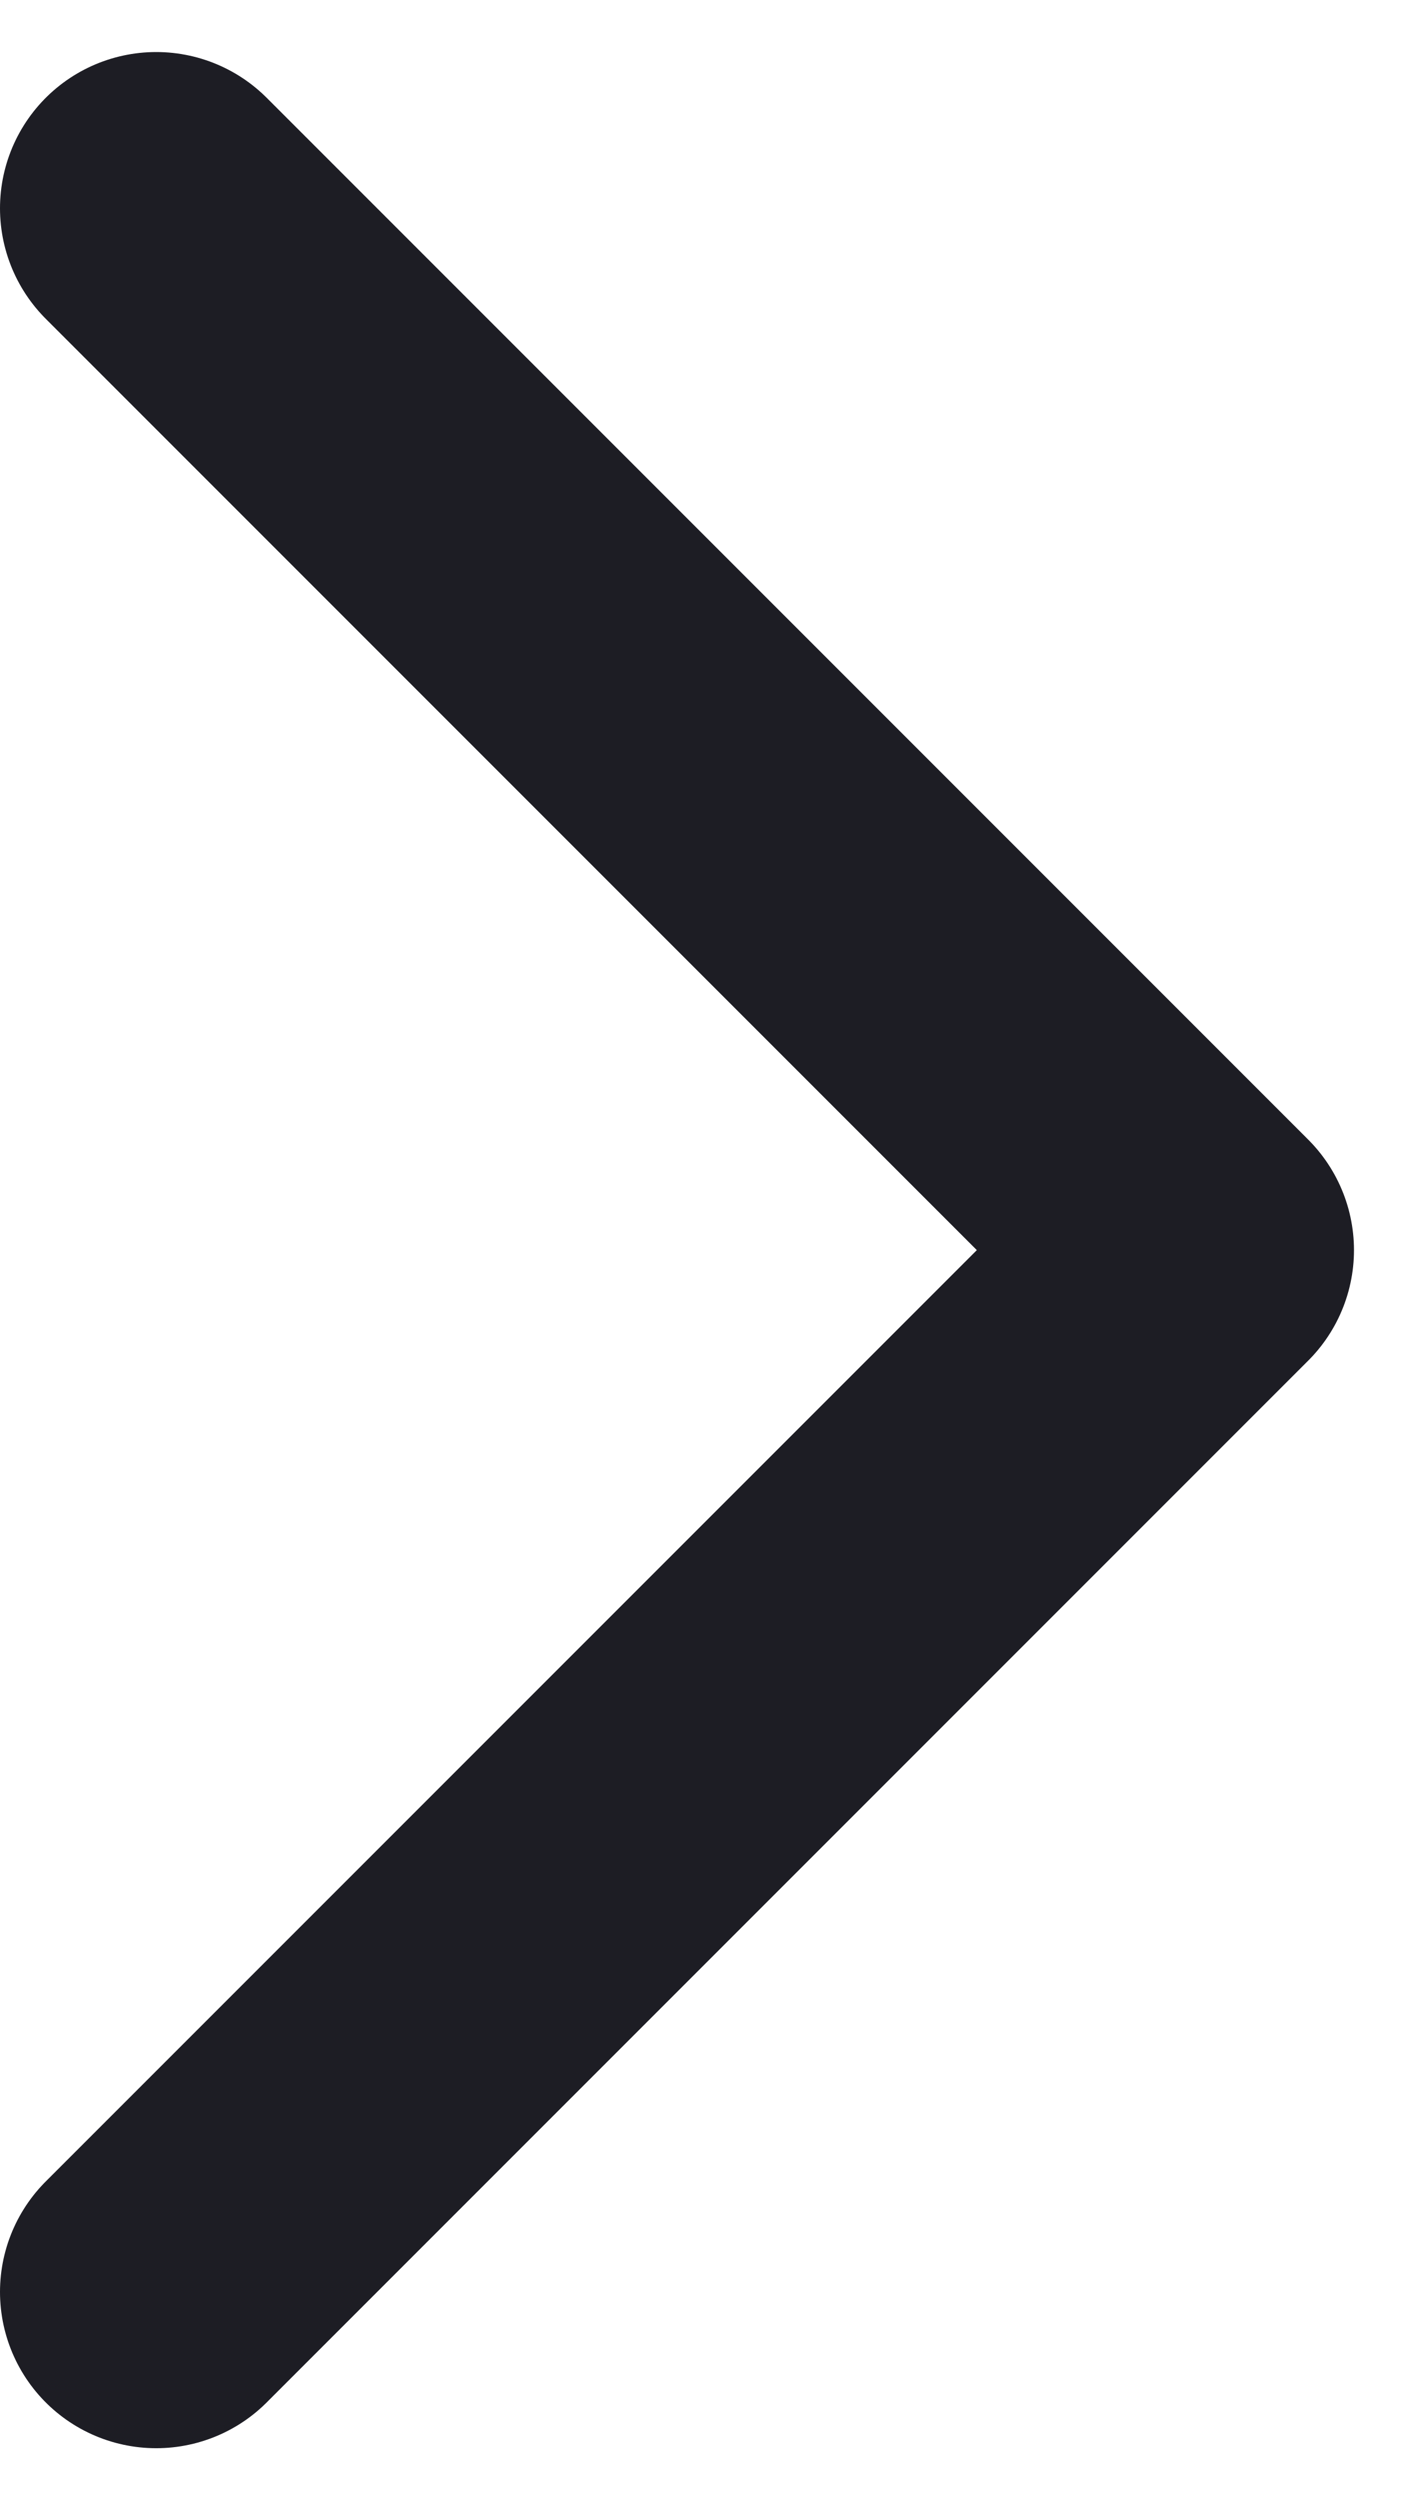
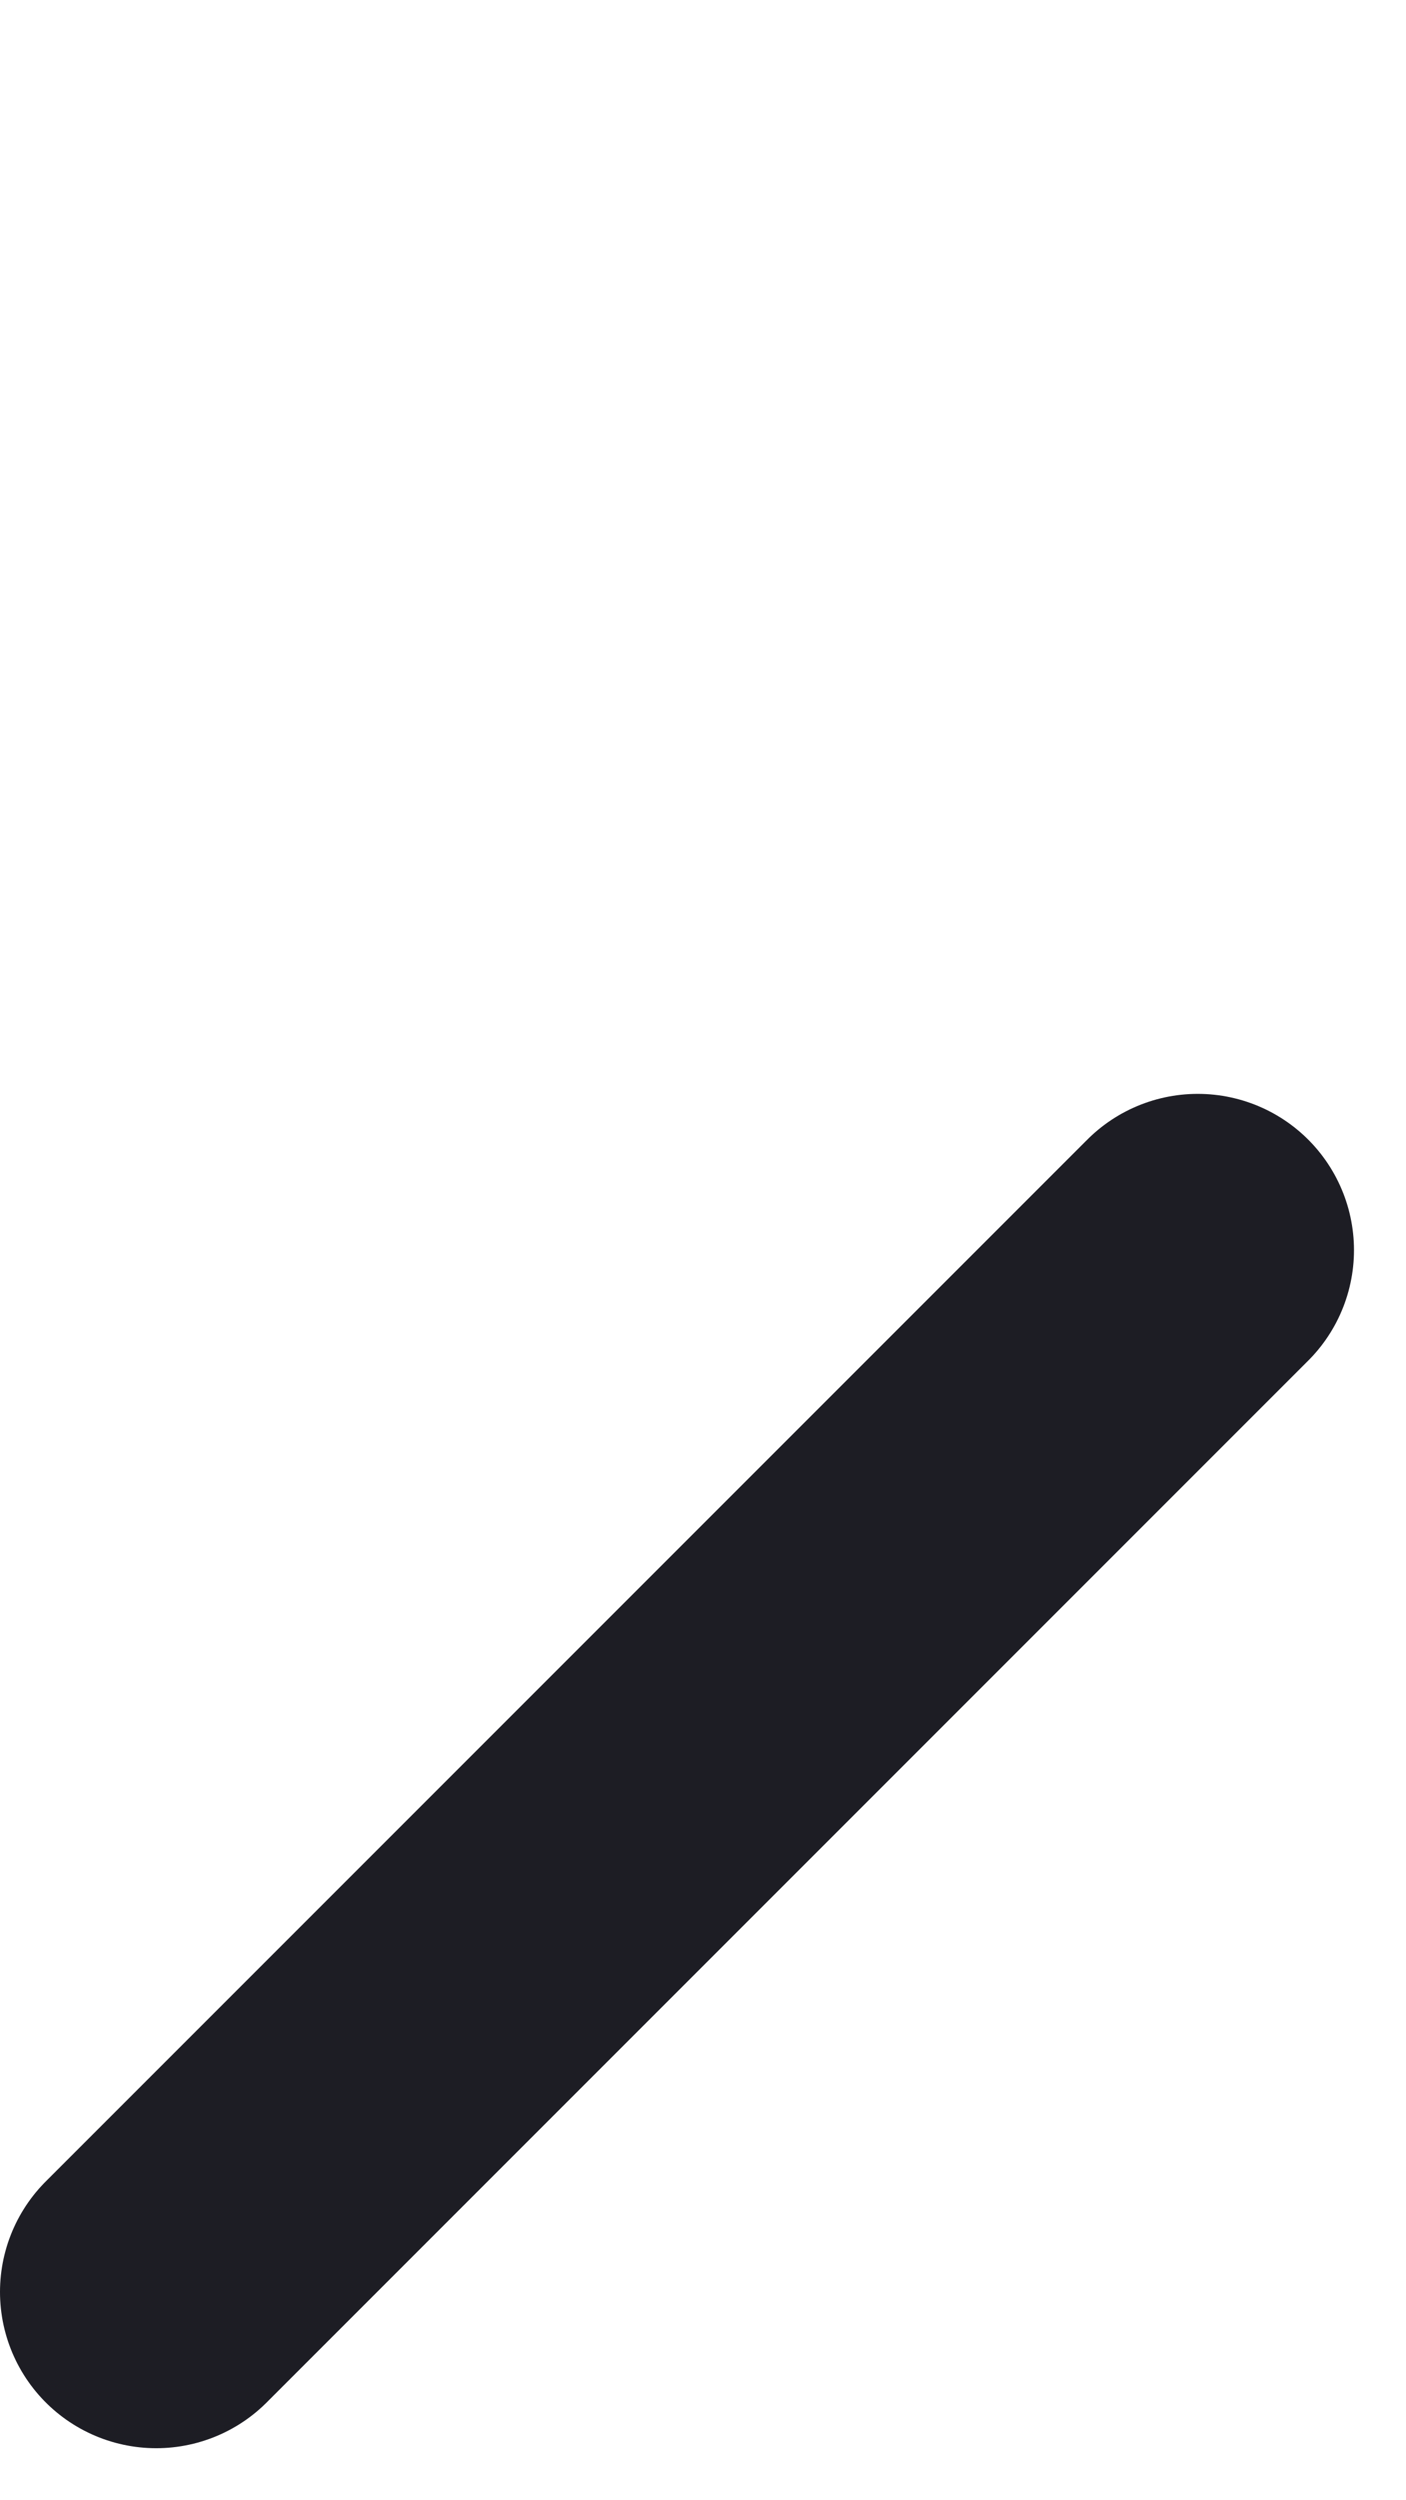
<svg xmlns="http://www.w3.org/2000/svg" width="9" height="16" viewBox="0 0 9 16" fill="none">
-   <path d="M1 14.667L7.667 8L1 1.333" stroke="#1D1D24" stroke-width="2" stroke-linecap="round" stroke-linejoin="round" />
+   <path d="M1 14.667L7.667 8" stroke="#1D1D24" stroke-width="2" stroke-linecap="round" stroke-linejoin="round" />
</svg>